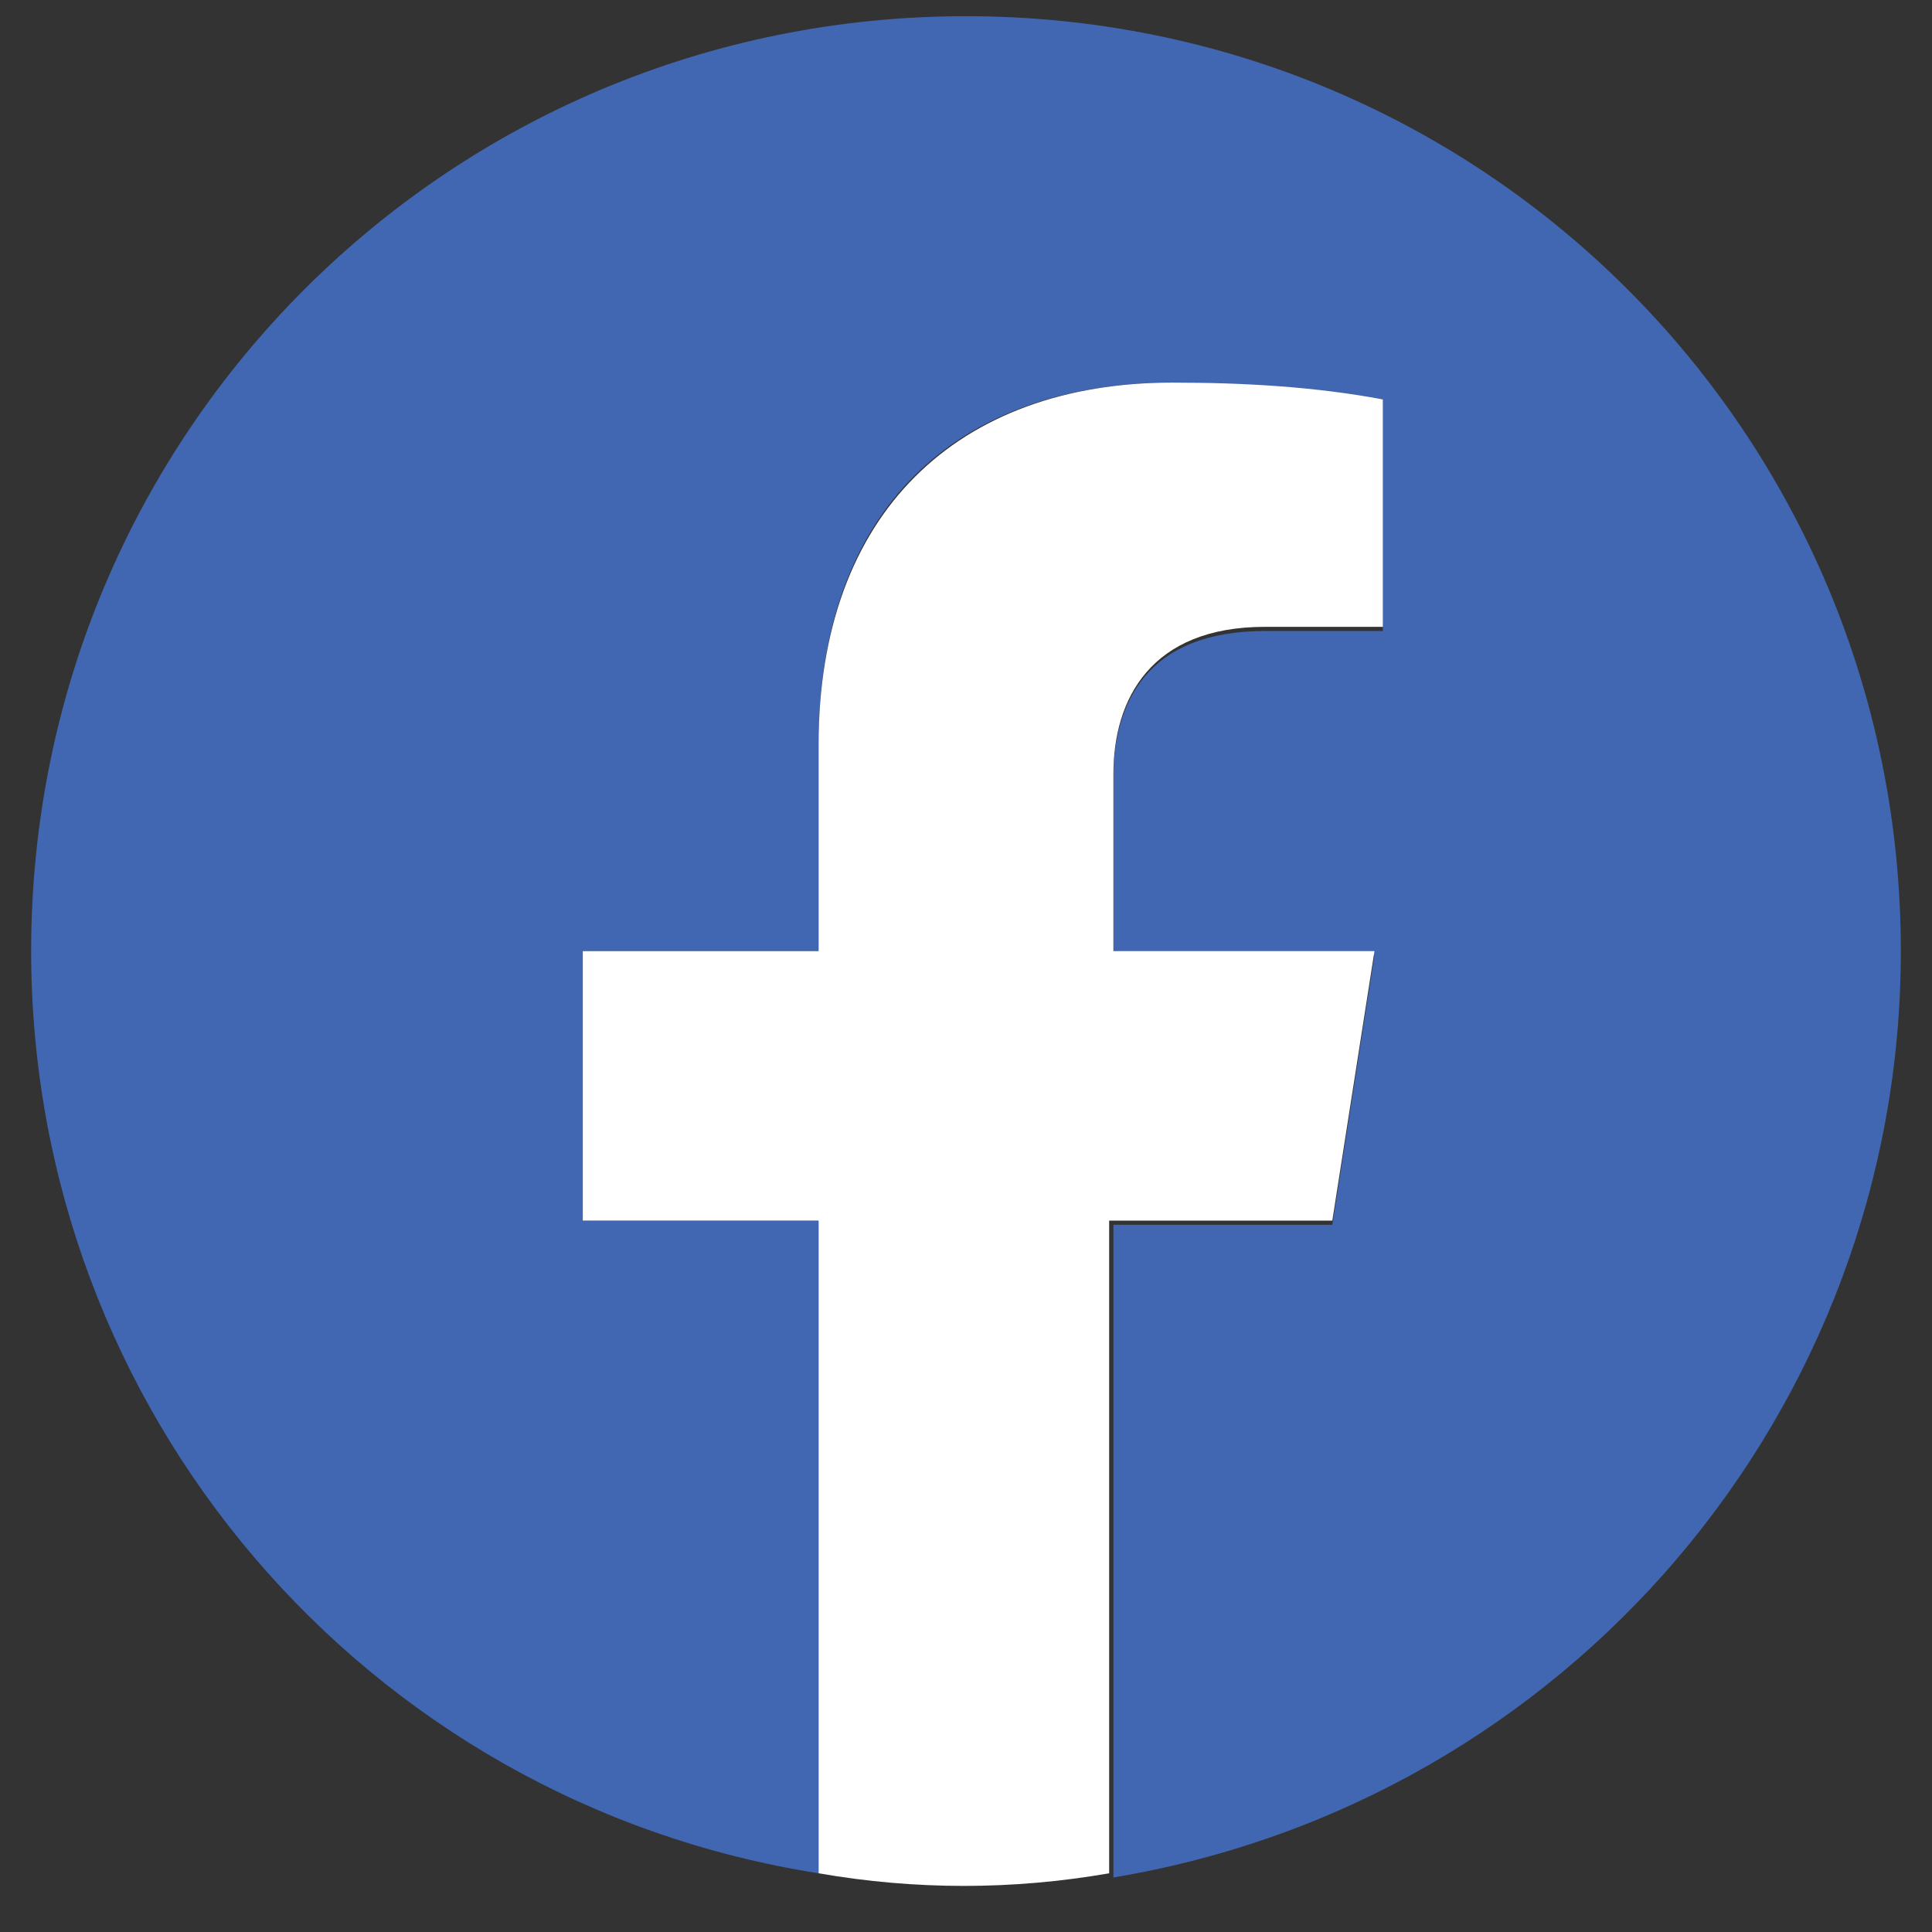
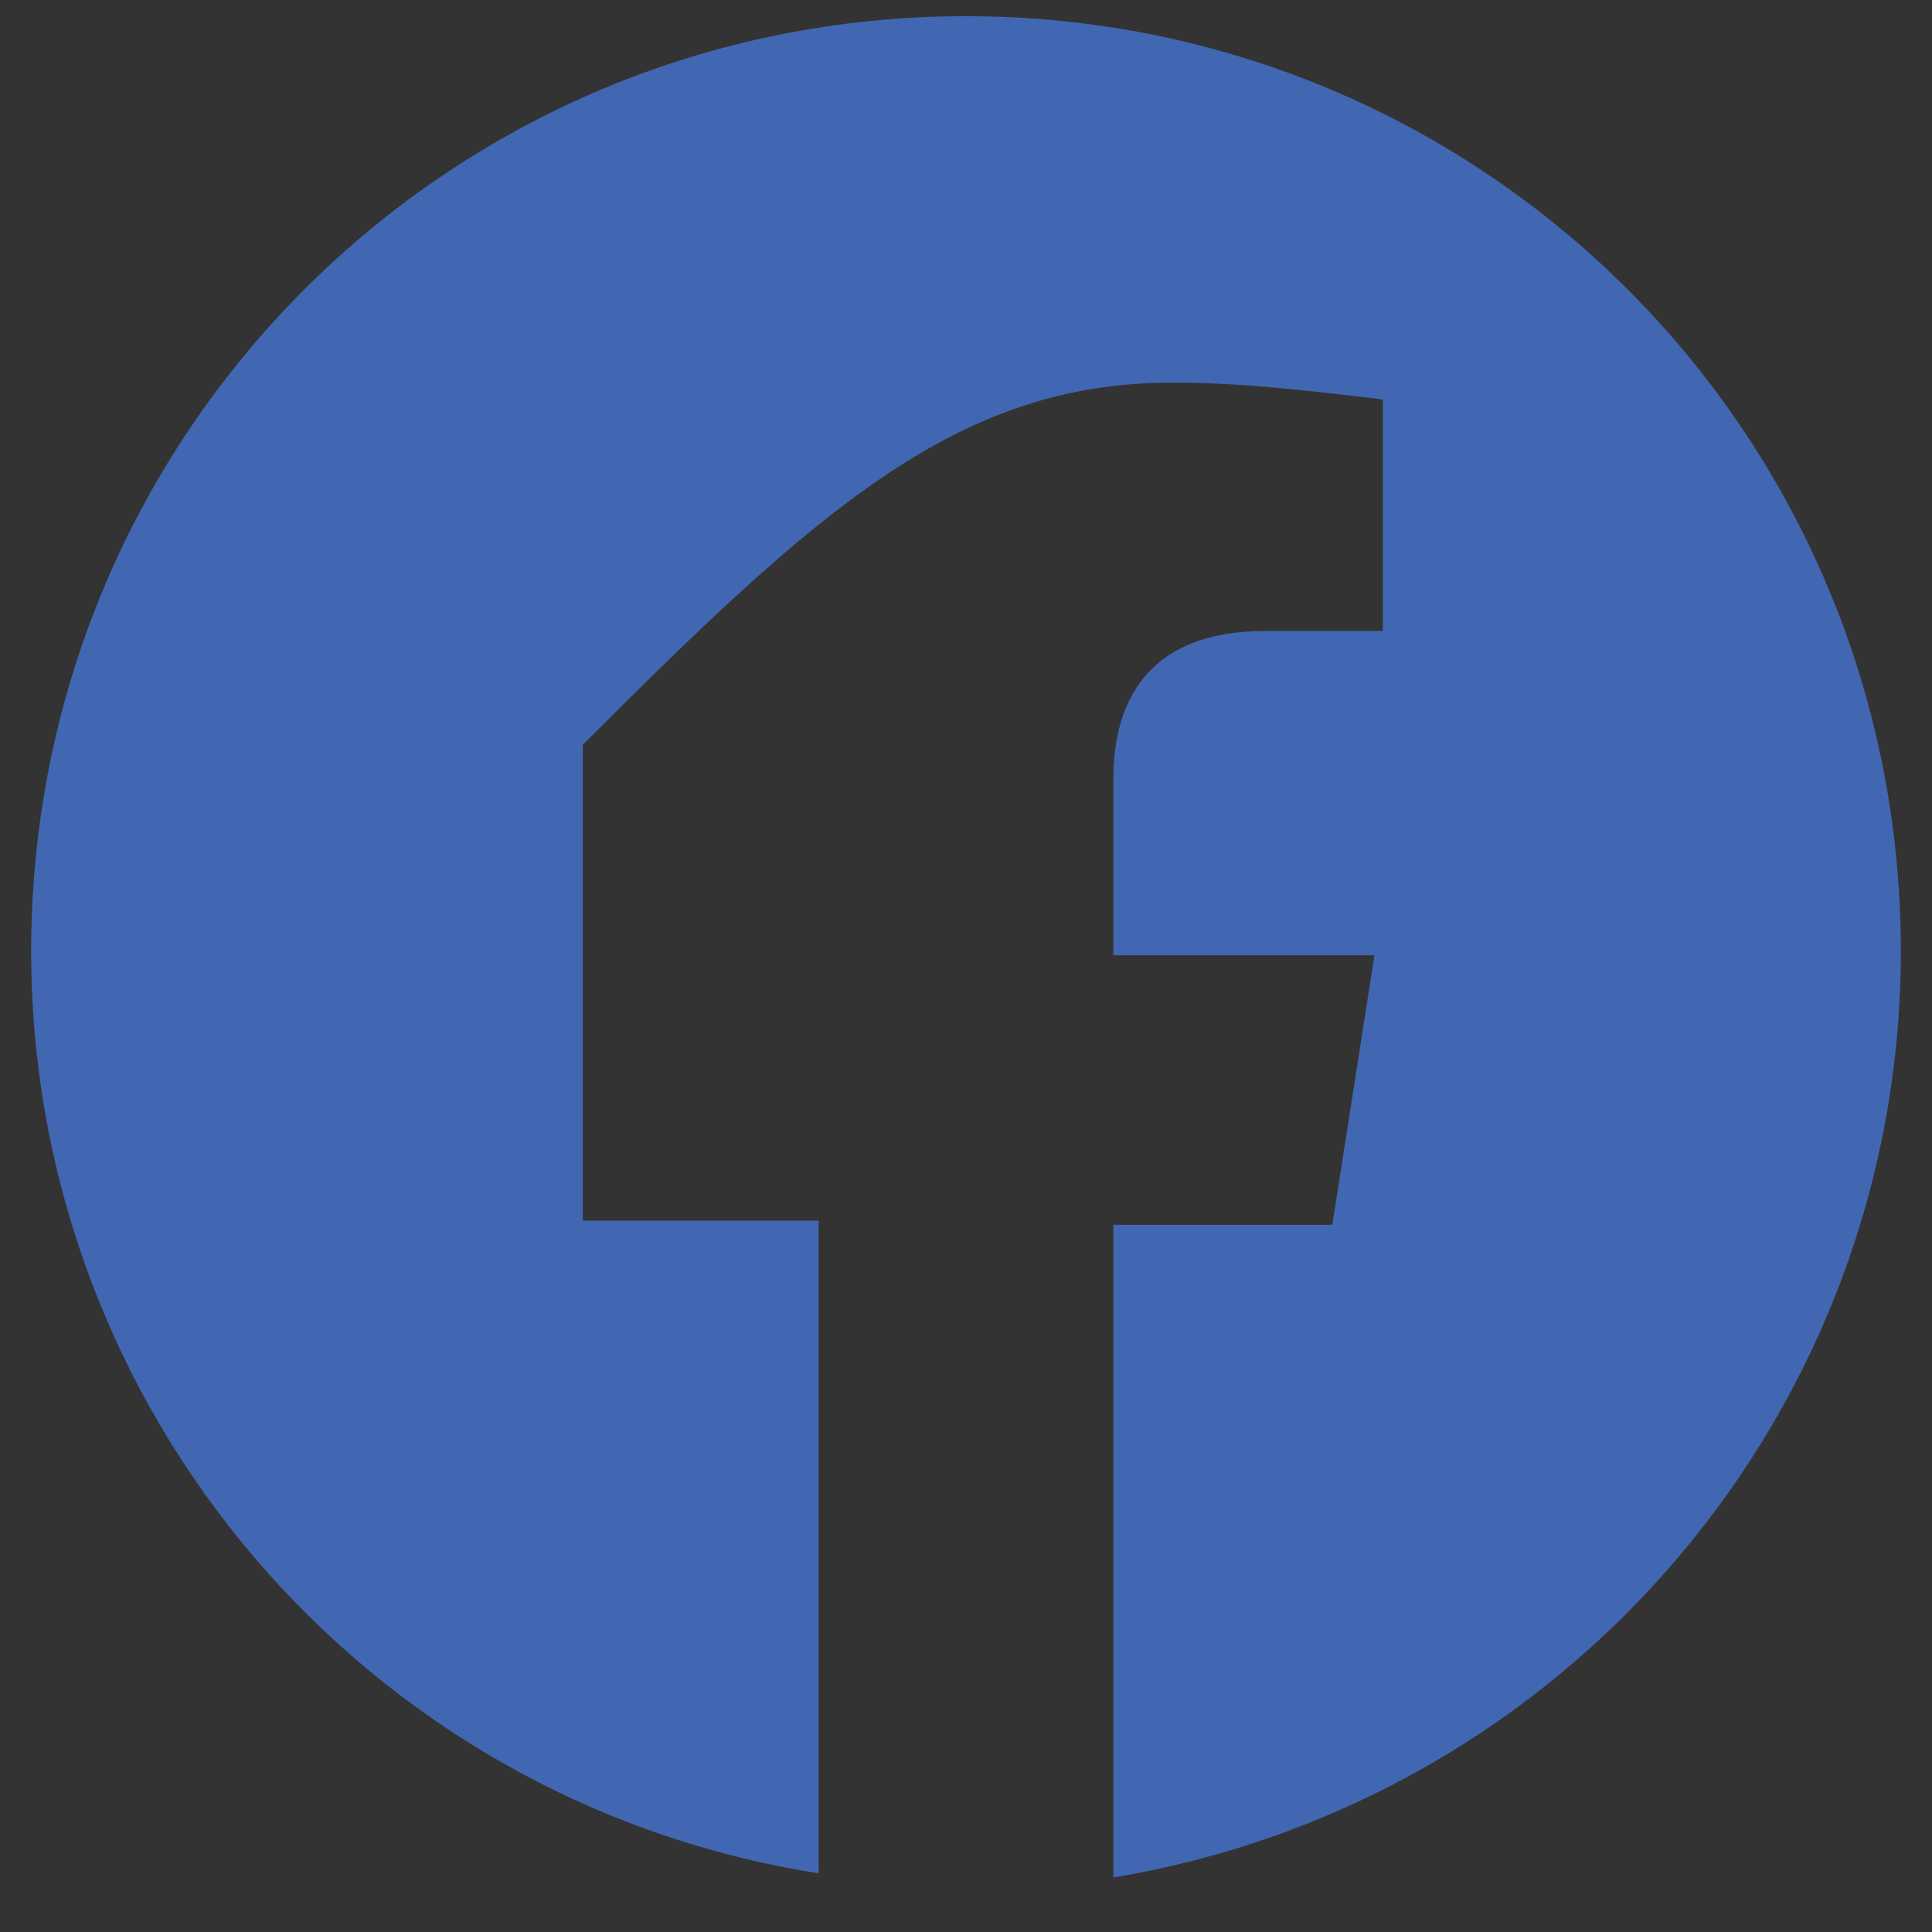
<svg xmlns="http://www.w3.org/2000/svg" width="31" height="31" viewBox="0 0 31 31" fill="none">
  <rect x="0" y="0" width="31" height="31" fill="#333333" stroke="none" />
  <g clip-path="url(#clip0_1_18)">
-     <path d="M30.5 15.261C30.5 6.95 23.811 0.26 15.5 0.26C7.189 0.26 0.5 6.95 0.5 15.261C0.5 22.625 5.838 28.909 13.135 30.058V19.585H9.351V15.261H13.135V11.95C13.135 8.166 15.365 6.139 18.811 6.139C19.959 6.139 21.041 6.274 22.189 6.409V10.125H20.297C18.405 10.125 17.865 11.274 17.865 12.49V15.328H22.054L21.378 19.652H17.865V30.125C25.162 28.909 30.5 22.625 30.5 15.261Z" fill="#4267B2" />
-     <path d="M21.378 19.585L22.054 15.261H17.865V12.423C17.865 11.207 18.473 10.058 20.297 10.058H22.189V6.409C21.108 6.206 19.959 6.139 18.811 6.139C15.365 6.139 13.135 8.233 13.135 11.95V15.261H9.351V19.585H13.135V30.058C14.689 30.328 16.243 30.328 17.797 30.058V19.585H21.378Z" fill="white" />
+     <path d="M30.5 15.261C30.5 6.95 23.811 0.26 15.5 0.26C7.189 0.26 0.5 6.95 0.5 15.261C0.5 22.625 5.838 28.909 13.135 30.058V19.585H9.351V15.261V11.95C13.135 8.166 15.365 6.139 18.811 6.139C19.959 6.139 21.041 6.274 22.189 6.409V10.125H20.297C18.405 10.125 17.865 11.274 17.865 12.49V15.328H22.054L21.378 19.652H17.865V30.125C25.162 28.909 30.5 22.625 30.5 15.261Z" fill="#4267B2" />
  </g>
  <defs>
    <clipPath id="clip0_1_18">
      <rect width="30" height="30" fill="white" transform="translate(0.5 0.26)" />
    </clipPath>
  </defs>
</svg>